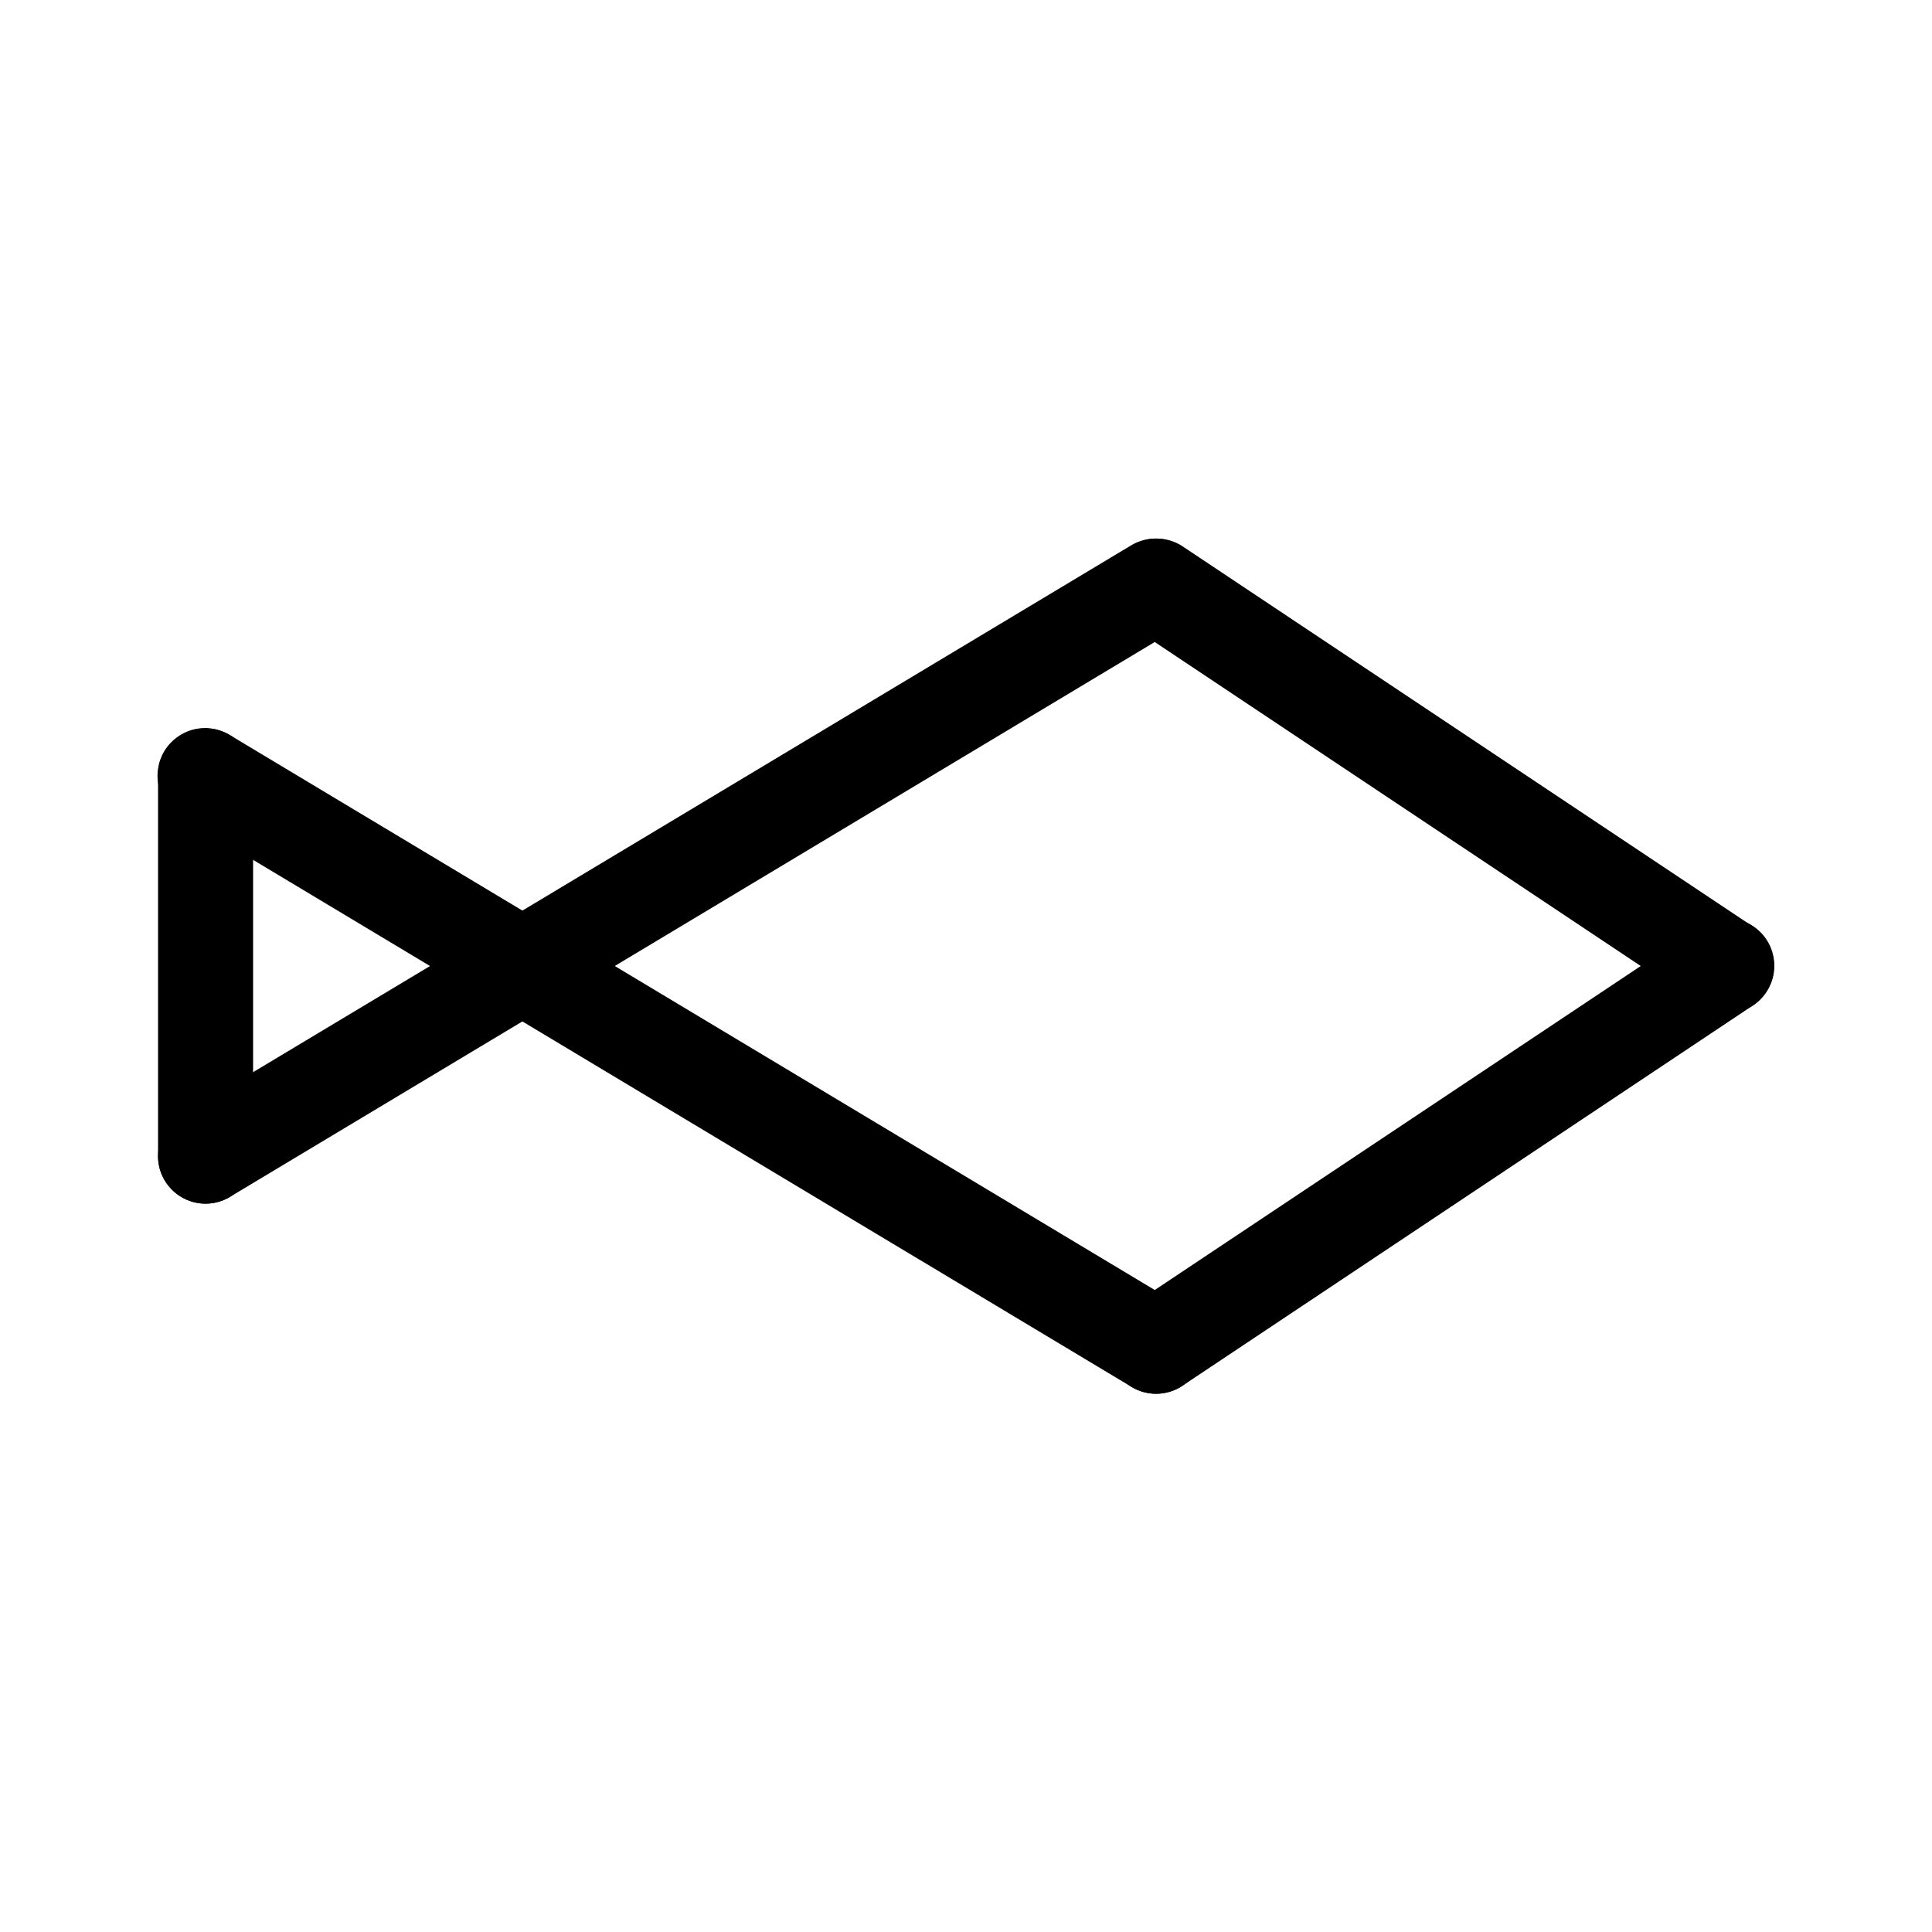
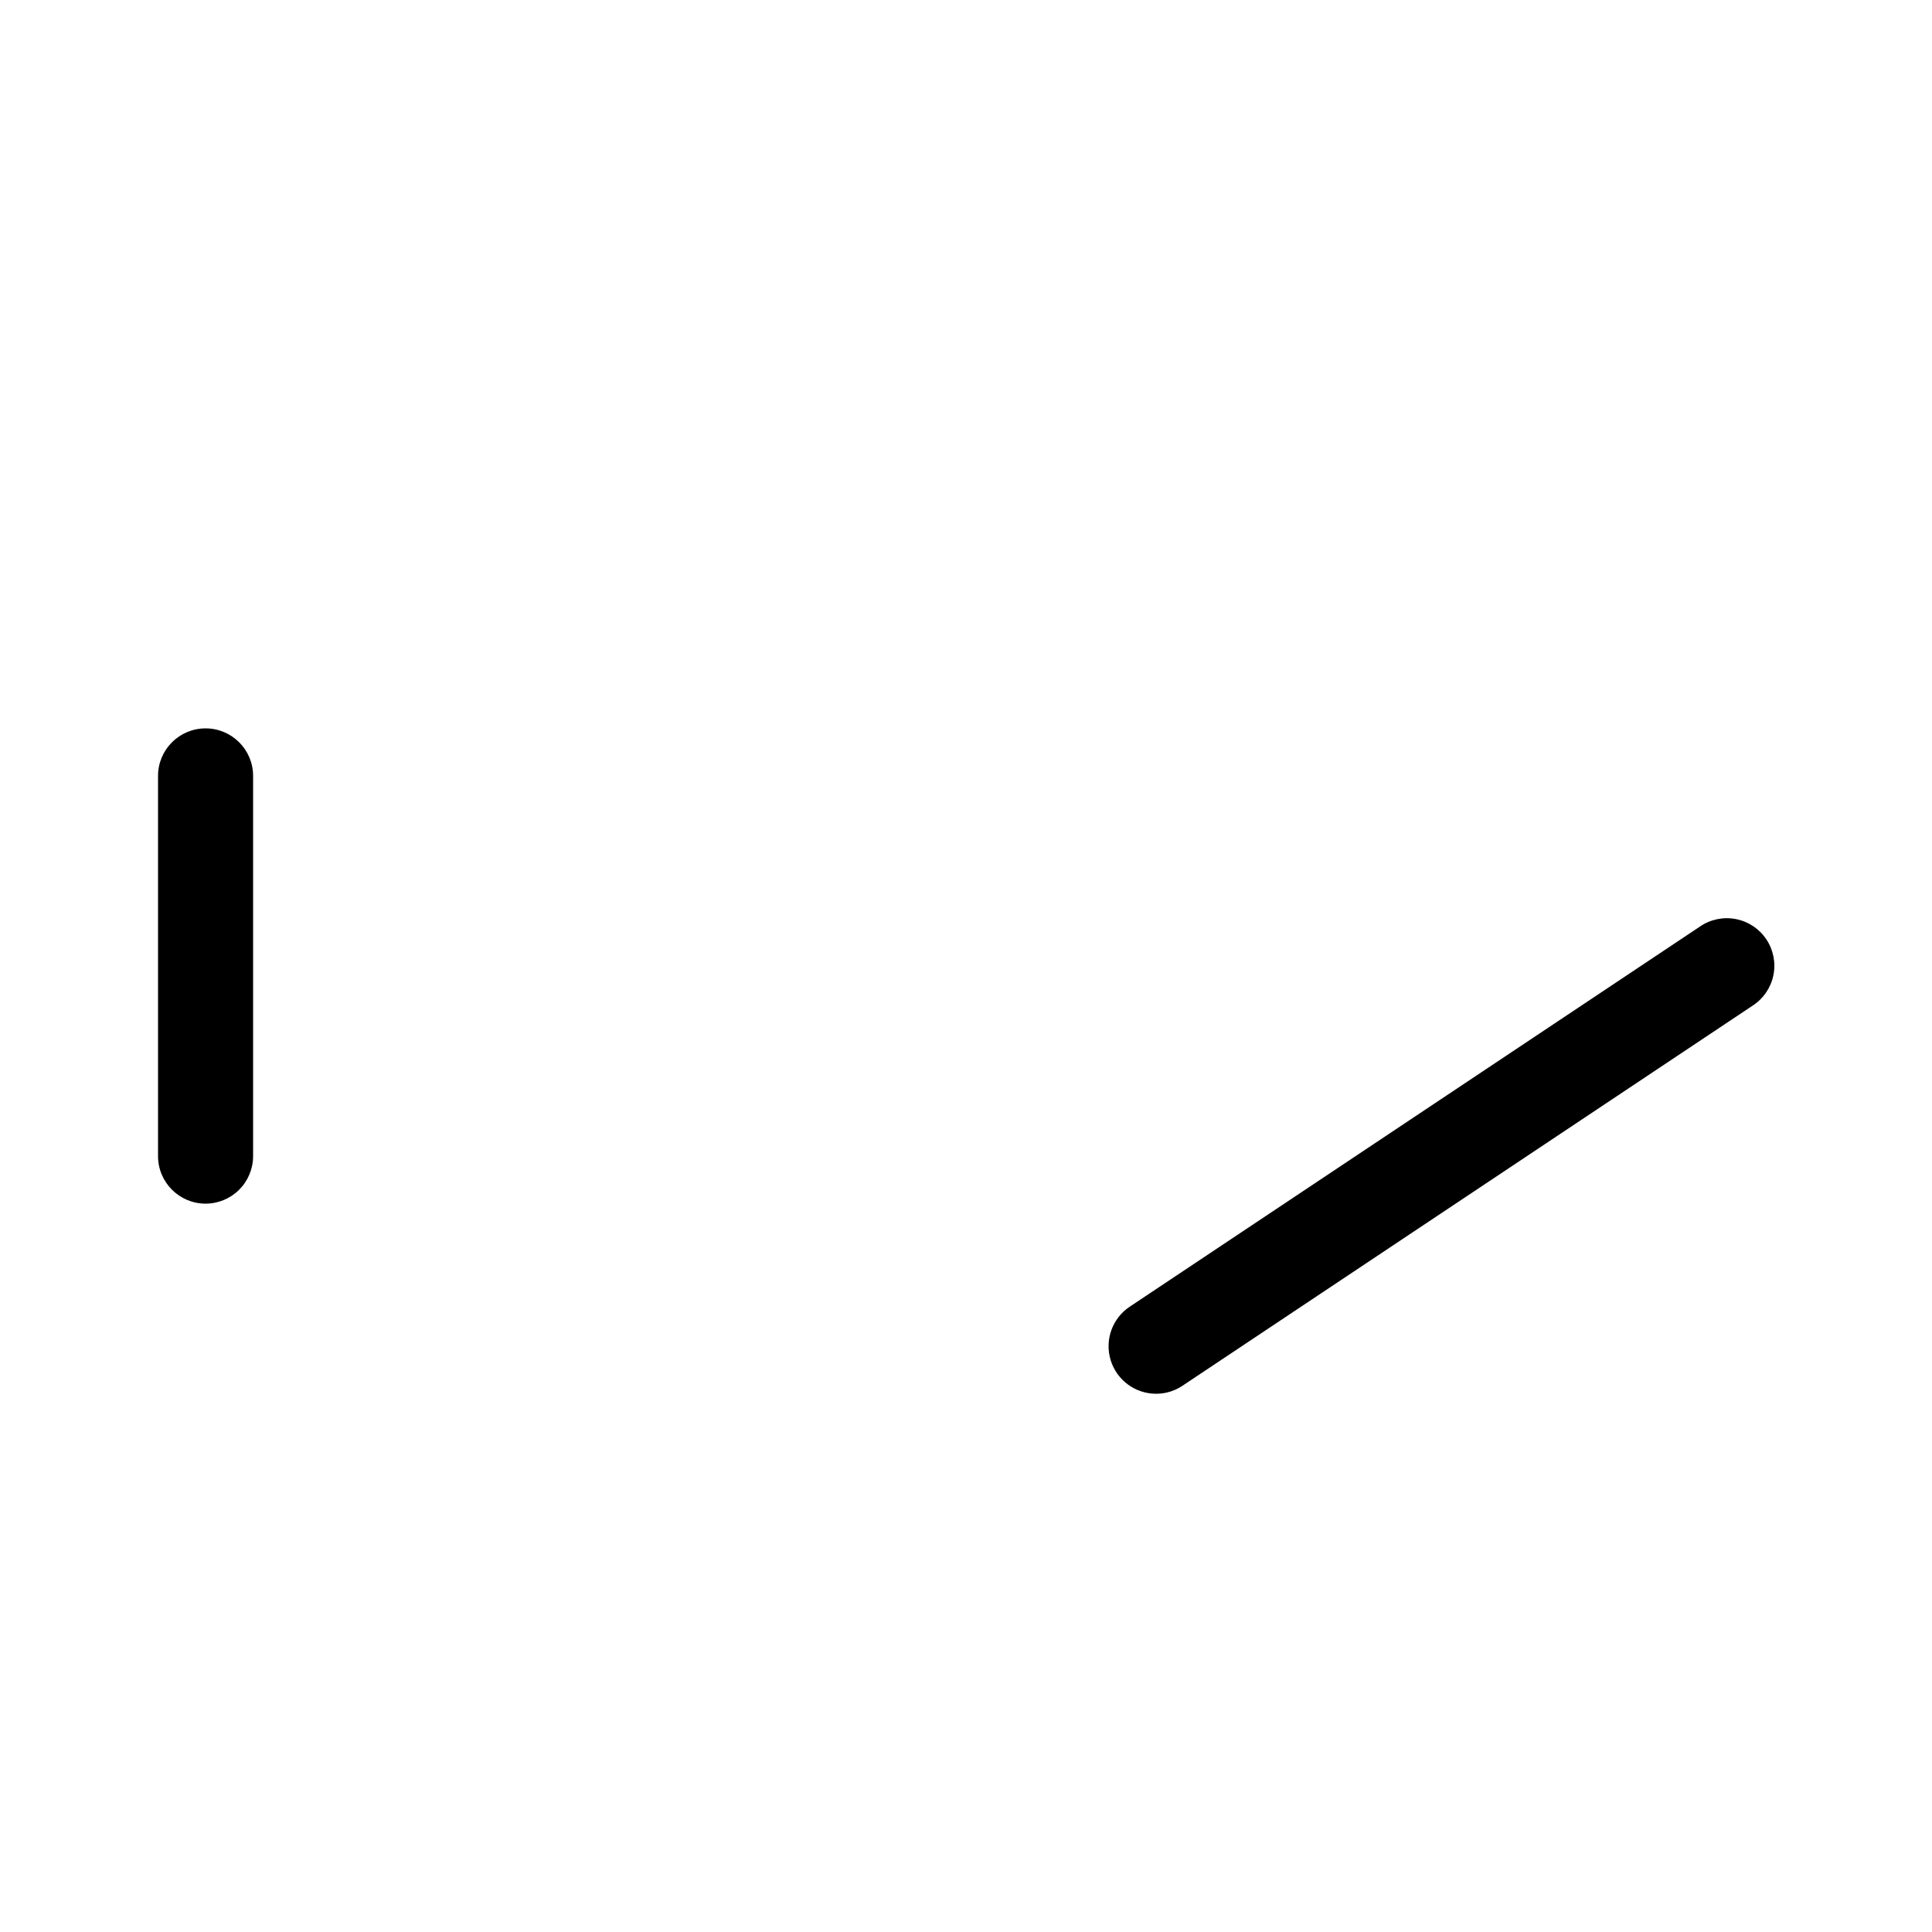
<svg xmlns="http://www.w3.org/2000/svg" fill="#000000" width="800px" height="800px" version="1.1" viewBox="144 144 512 512">
  <g>
    <path d="m198.48 462.98c-6.957 0-12.598-5.641-12.598-12.598v-100.76c0-6.957 5.641-12.594 12.598-12.594 6.953 0 12.594 5.637 12.594 12.594v100.76c0 3.34-1.328 6.543-3.688 8.906-2.363 2.363-5.566 3.691-8.906 3.691z" />
-     <path d="m450.37 513.36c-2.281 0-4.516-0.621-6.469-1.797l-251.91-151.14c-2.906-1.695-5.016-4.488-5.852-7.75-0.836-3.262-0.332-6.723 1.398-9.609 1.734-2.887 4.551-4.961 7.82-5.758 3.273-0.797 6.727-0.25 9.594 1.52l251.91 151.14-0.004-0.004c4.859 2.914 7.176 8.711 5.66 14.168-1.512 5.461-6.484 9.234-12.148 9.23z" />
    <path d="m450.39 513.36c-5.555 0.004-10.457-3.629-12.066-8.941-1.613-5.316 0.449-11.059 5.07-14.137l151.14-100.76h-0.004c2.781-1.895 6.203-2.598 9.504-1.957 3.301 0.645 6.207 2.578 8.07 5.379 1.867 2.797 2.535 6.223 1.859 9.52-0.676 3.293-2.641 6.18-5.461 8.016l-151.14 100.76h0.004c-2.066 1.383-4.492 2.121-6.977 2.121z" />
-     <path d="m601.51 412.6c-2.481 0-4.91-0.734-6.977-2.117l-151.14-100.76h0.004c-5.707-3.891-7.215-11.648-3.387-17.395 3.832-5.746 11.574-7.336 17.359-3.562l151.14 100.76h-0.004c4.625 3.078 6.684 8.82 5.074 14.137-1.613 5.312-6.516 8.945-12.07 8.941z" />
-     <path d="m198.48 462.98c-5.664 0.008-10.633-3.769-12.148-9.227-1.512-5.461 0.801-11.258 5.66-14.168l251.91-151.14c5.953-3.477 13.598-1.516 17.148 4.398 3.547 5.914 1.68 13.582-4.191 17.199l-251.91 151.14h0.004c-1.953 1.176-4.191 1.797-6.473 1.797z" />
  </g>
</svg>